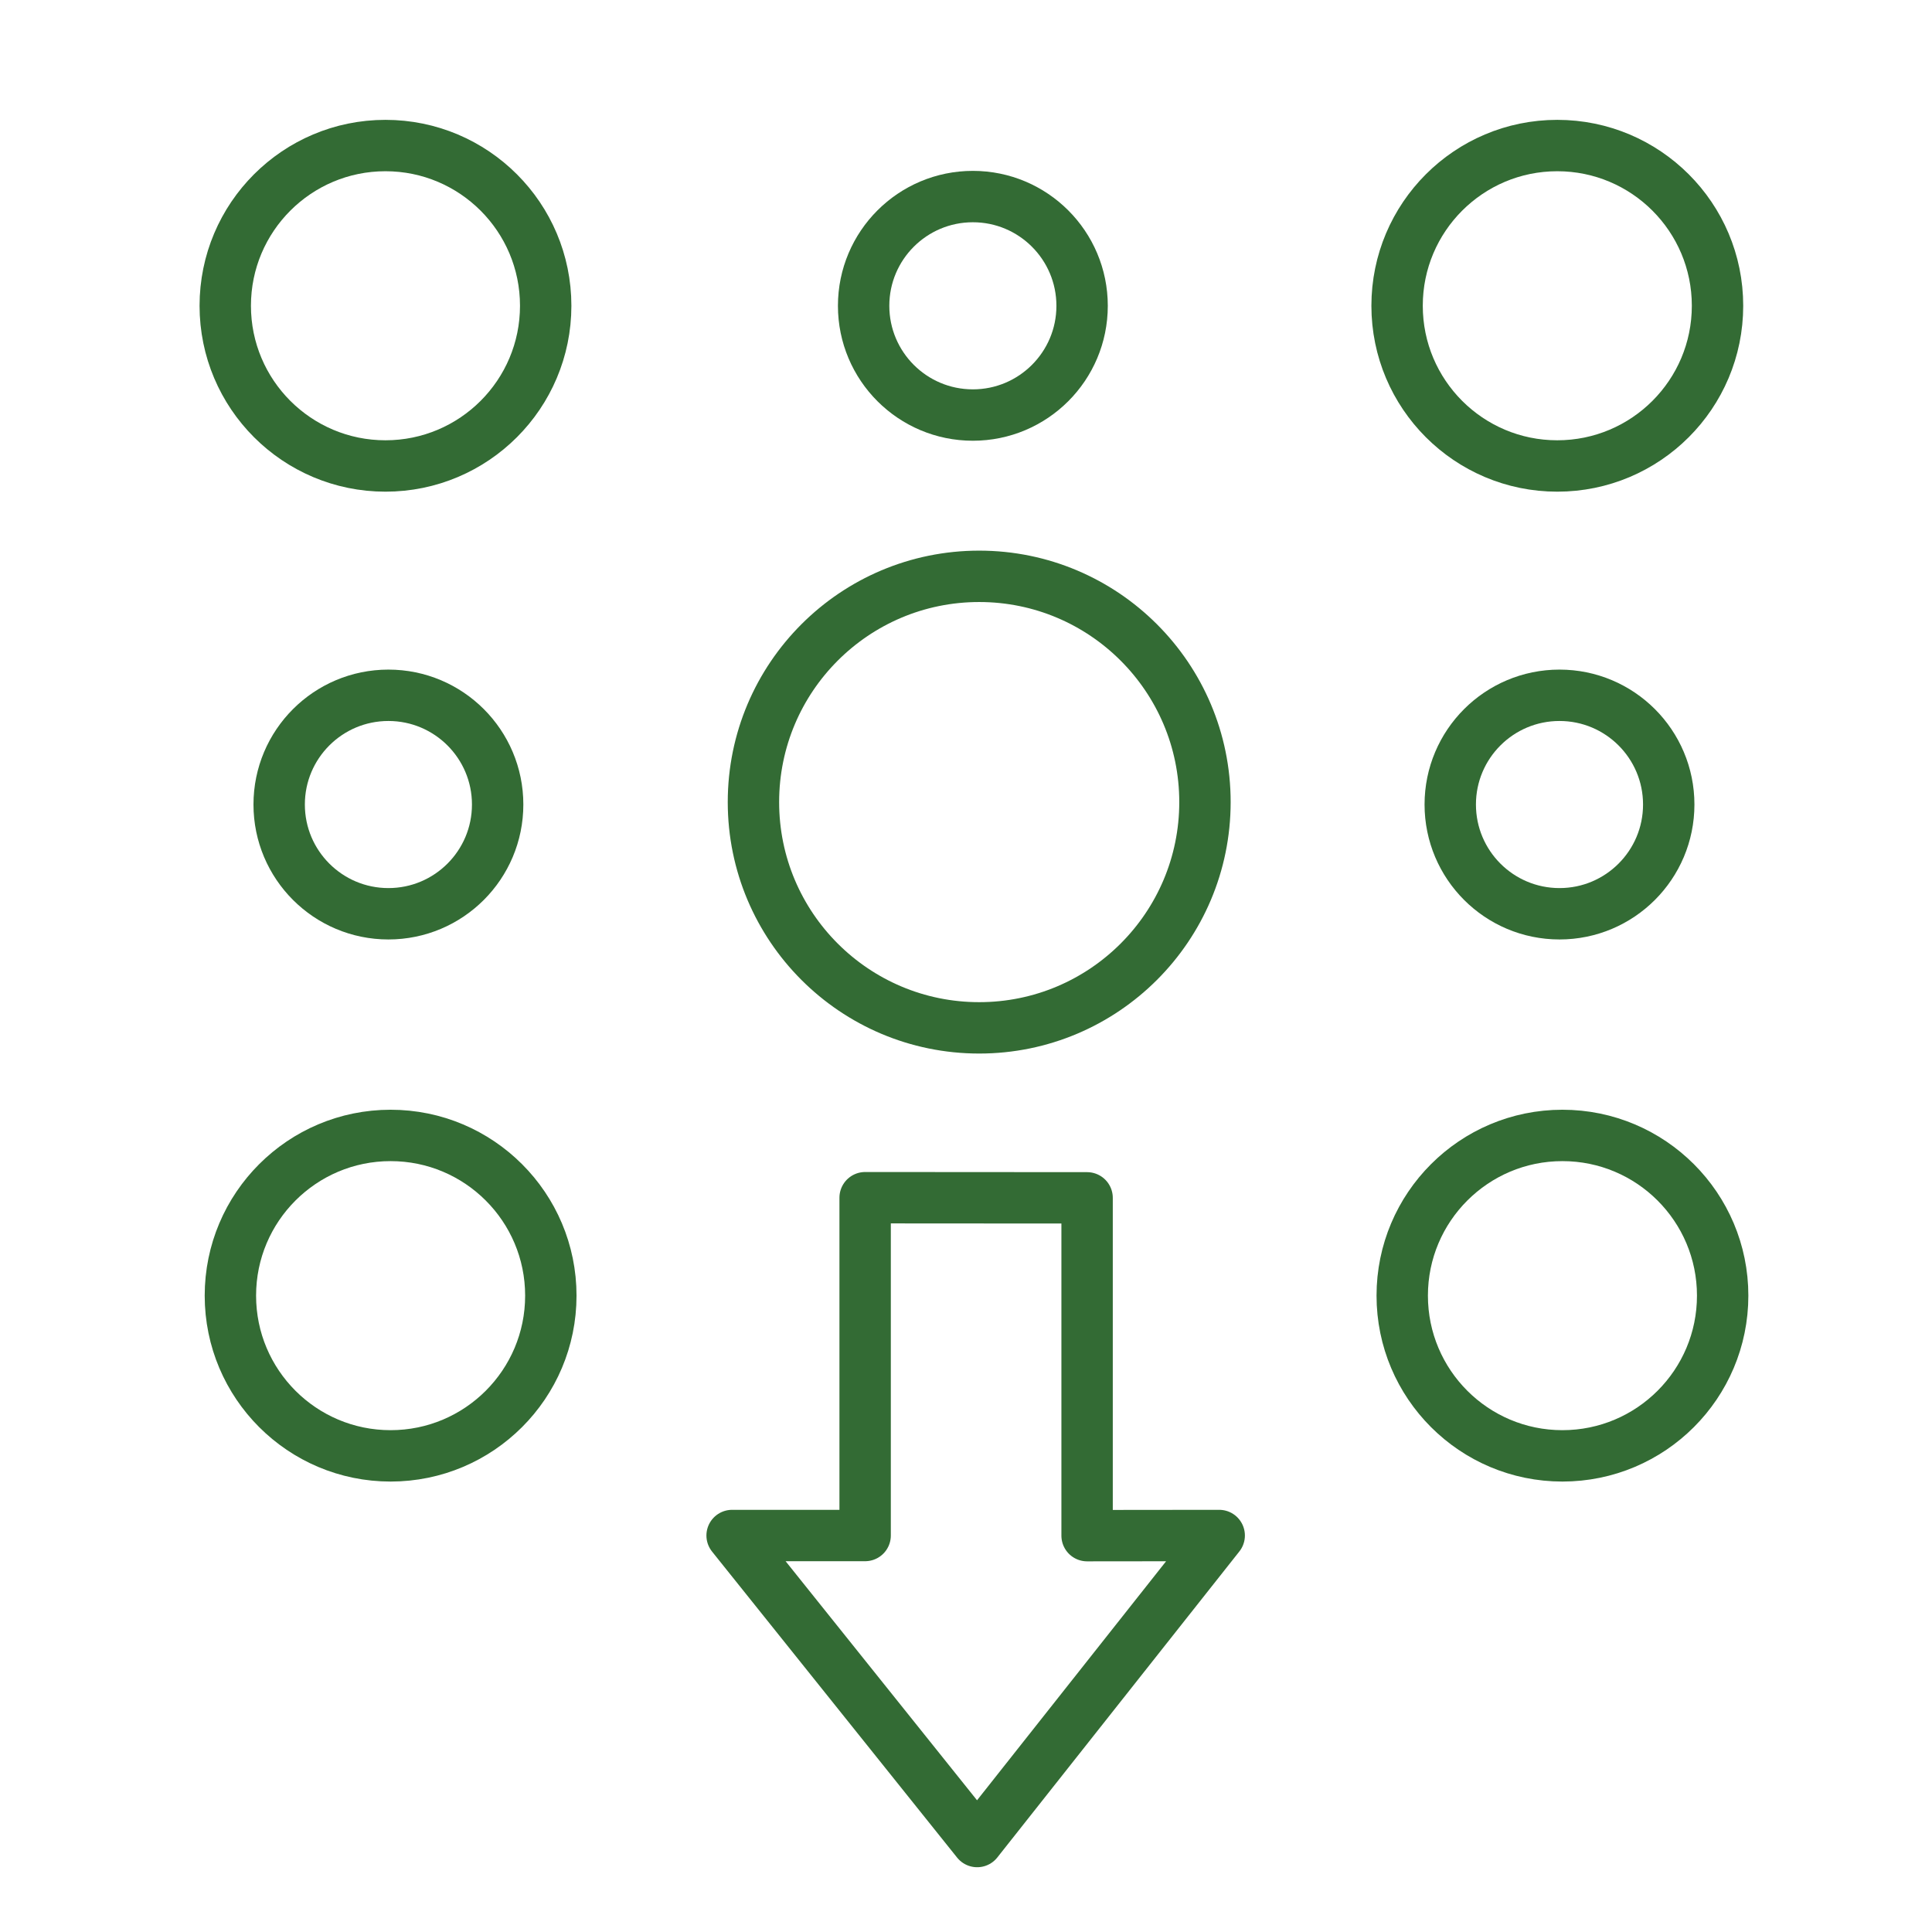
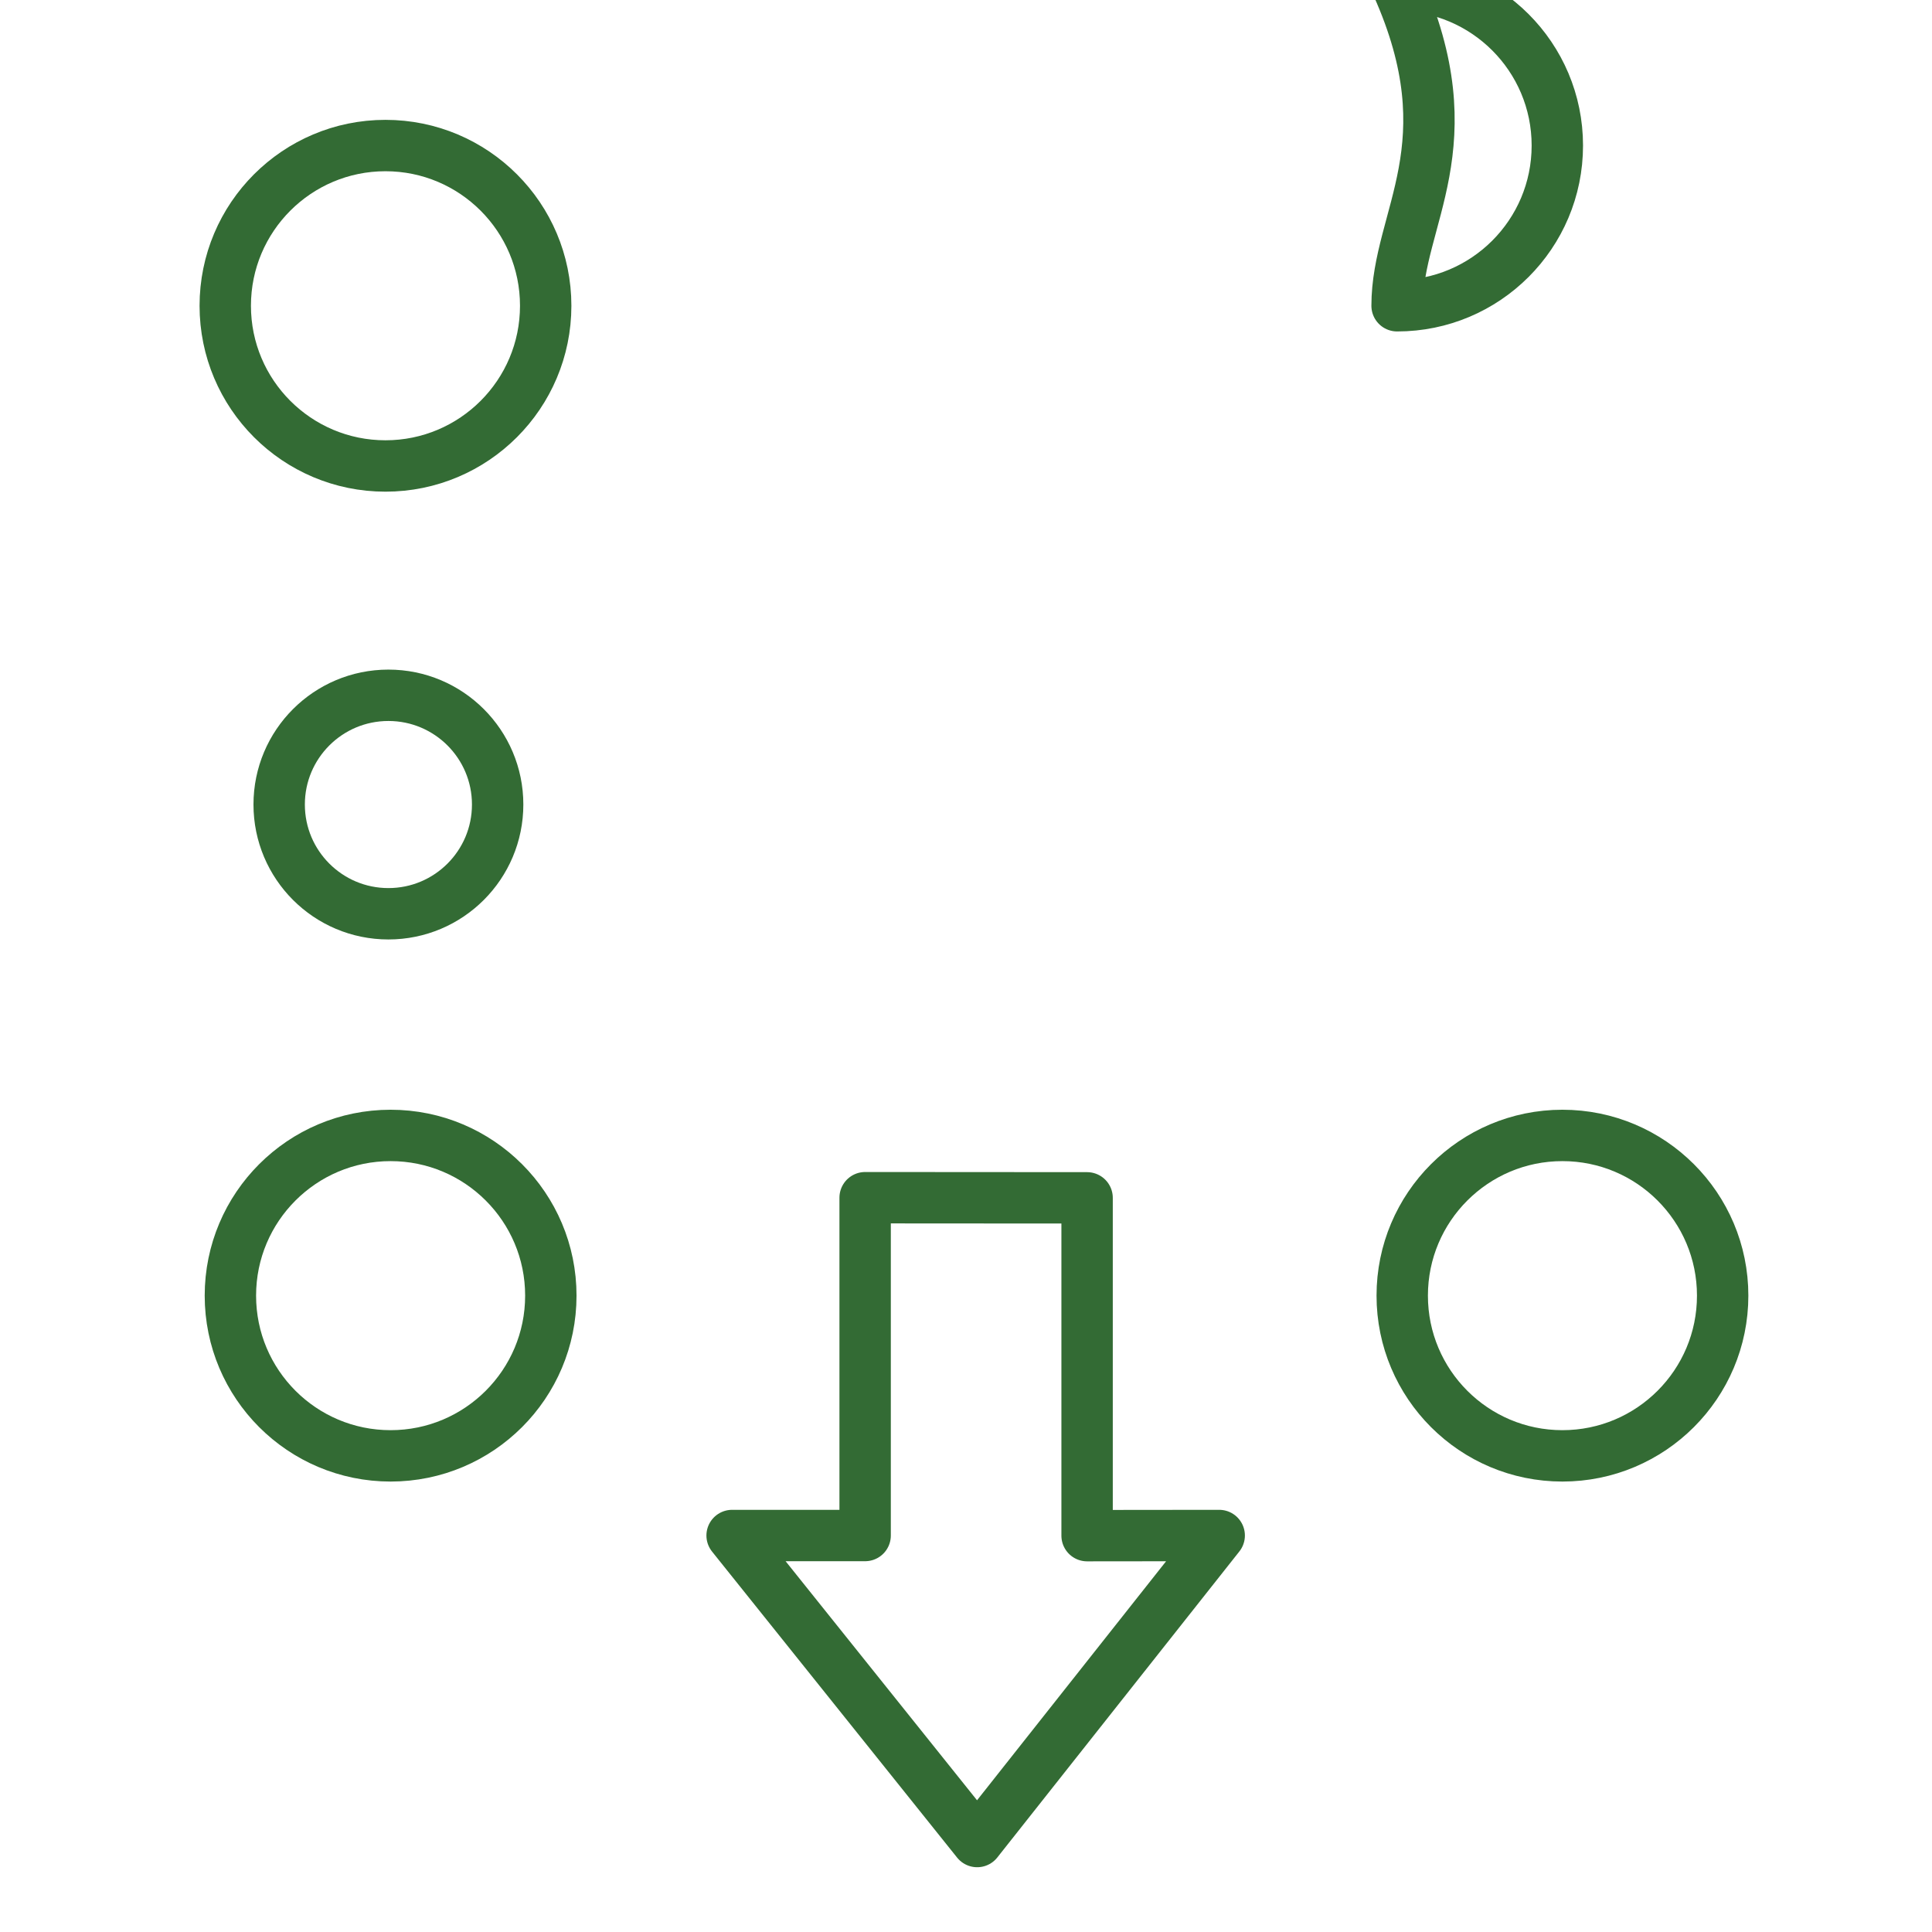
<svg xmlns="http://www.w3.org/2000/svg" version="1.1" id="Layer_1" x="0px" y="0px" width="376px" height="376px" viewBox="0 0 376 376" enable-background="new 0 0 376 376" xml:space="preserve">
  <path fill="none" stroke="#336B34" stroke-width="10" stroke-linecap="round" stroke-linejoin="round" stroke-miterlimit="10" d="  M106.201,59.506c0,17.22-13.961,31.181-31.185,31.181c-17.217,0-31.178-13.961-31.178-31.181c0-17.22,13.961-31.181,31.178-31.181  C92.24,28.325,106.201,42.286,106.201,59.506z" />
-   <path fill="none" stroke="#336B34" stroke-width="10" stroke-linecap="round" stroke-linejoin="round" stroke-miterlimit="10" d="  M234.506,156.101c0,24.262-19.678,43.937-43.939,43.937c-24.265,0-43.934-19.675-43.934-43.937  c0-24.259,19.669-43.938,43.934-43.938C214.828,112.163,234.506,131.842,234.506,156.101z" />
  <path fill="none" stroke="#336B34" stroke-width="10" stroke-linecap="round" stroke-linejoin="round" stroke-miterlimit="10" d="  M96.851,156.571c0,11.747-9.519,21.264-21.261,21.264c-11.74,0-21.259-9.518-21.259-21.264c0-11.738,9.519-21.255,21.259-21.255  C87.332,135.315,96.851,144.833,96.851,156.571z" />
  <g>
    <g>
      <polygon fill="none" stroke="#336B34" stroke-width="10" stroke-linecap="round" stroke-linejoin="round" stroke-miterlimit="10" points="    211.567,298.864 211.567,233.121 168.37,233.093 168.37,298.837 142.481,298.837 190.173,358.394 237.278,298.837   " />
    </g>
  </g>
-   <path fill="none" stroke="#336B34" stroke-width="10" stroke-linecap="round" stroke-linejoin="round" stroke-miterlimit="10" d="  M271.897,59.506c0,17.22,13.963,31.181,31.175,31.181c17.225,0,31.187-13.961,31.187-31.181c0-17.22-13.962-31.181-31.187-31.181  C285.86,28.325,271.897,42.286,271.897,59.506z" />
+   <path fill="none" stroke="#336B34" stroke-width="10" stroke-linecap="round" stroke-linejoin="round" stroke-miterlimit="10" d="  M271.897,59.506c17.225,0,31.187-13.961,31.187-31.181c0-17.22-13.962-31.181-31.187-31.181  C285.86,28.325,271.897,42.286,271.897,59.506z" />
  <path fill="none" stroke="#336B34" stroke-width="10" stroke-linecap="round" stroke-linejoin="round" stroke-miterlimit="10" d="  M107.201,252.152c0,17.226-13.961,31.184-31.185,31.184c-17.217,0-31.178-13.958-31.178-31.184c0-17.22,13.961-31.178,31.178-31.178  C93.24,220.975,107.201,234.933,107.201,252.152z" />
  <path fill="none" stroke="#336B34" stroke-width="10" stroke-linecap="round" stroke-linejoin="round" stroke-miterlimit="10" d="  M272.897,252.152c0,17.226,13.963,31.184,31.175,31.184c17.225,0,31.187-13.958,31.187-31.184c0-17.22-13.962-31.178-31.187-31.178  C286.86,220.975,272.897,234.933,272.897,252.152z" />
-   <path fill="none" stroke="#336B34" stroke-width="10" stroke-linecap="round" stroke-linejoin="round" stroke-miterlimit="10" d="  M282.243,156.571c0,11.747,9.523,21.264,21.264,21.264c11.738,0,21.257-9.518,21.257-21.264c0-11.738-9.519-21.255-21.257-21.255  C291.767,135.315,282.243,144.833,282.243,156.571z" />
-   <circle fill="none" stroke="#336B34" stroke-width="10" stroke-linecap="round" stroke-linejoin="round" stroke-miterlimit="10" cx="189.336" cy="59.515" r="21.26" />
</svg>